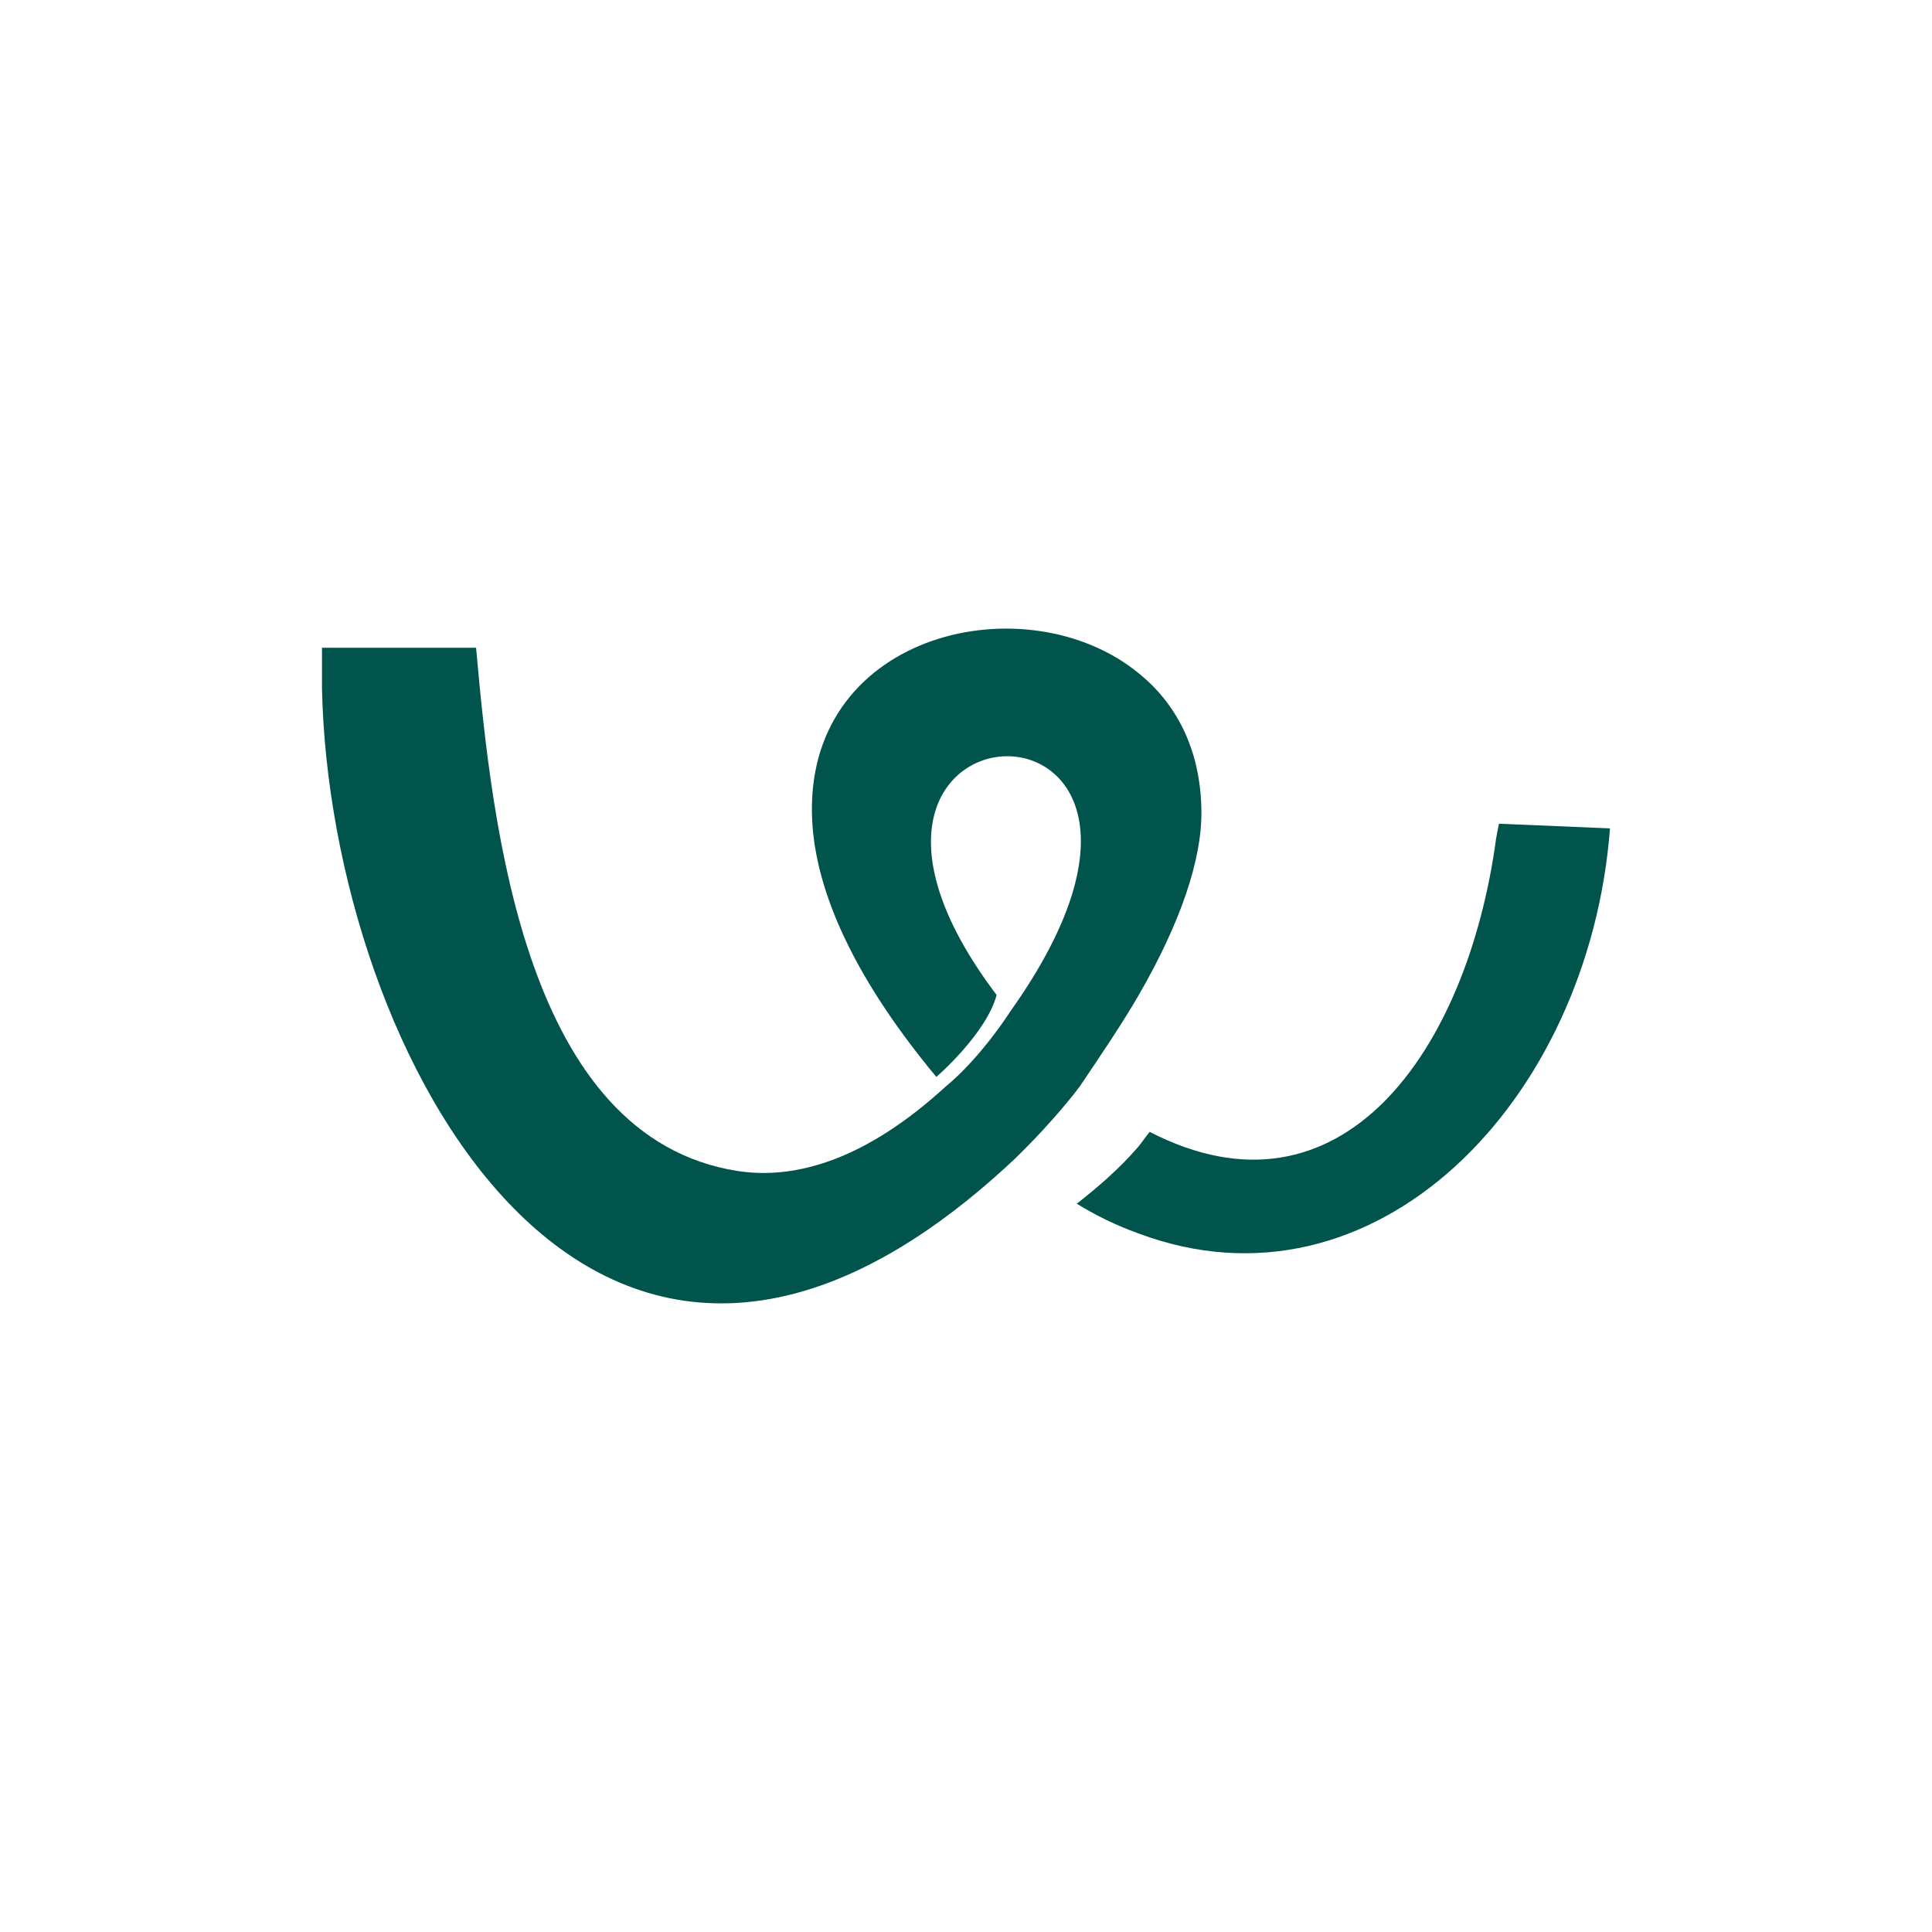
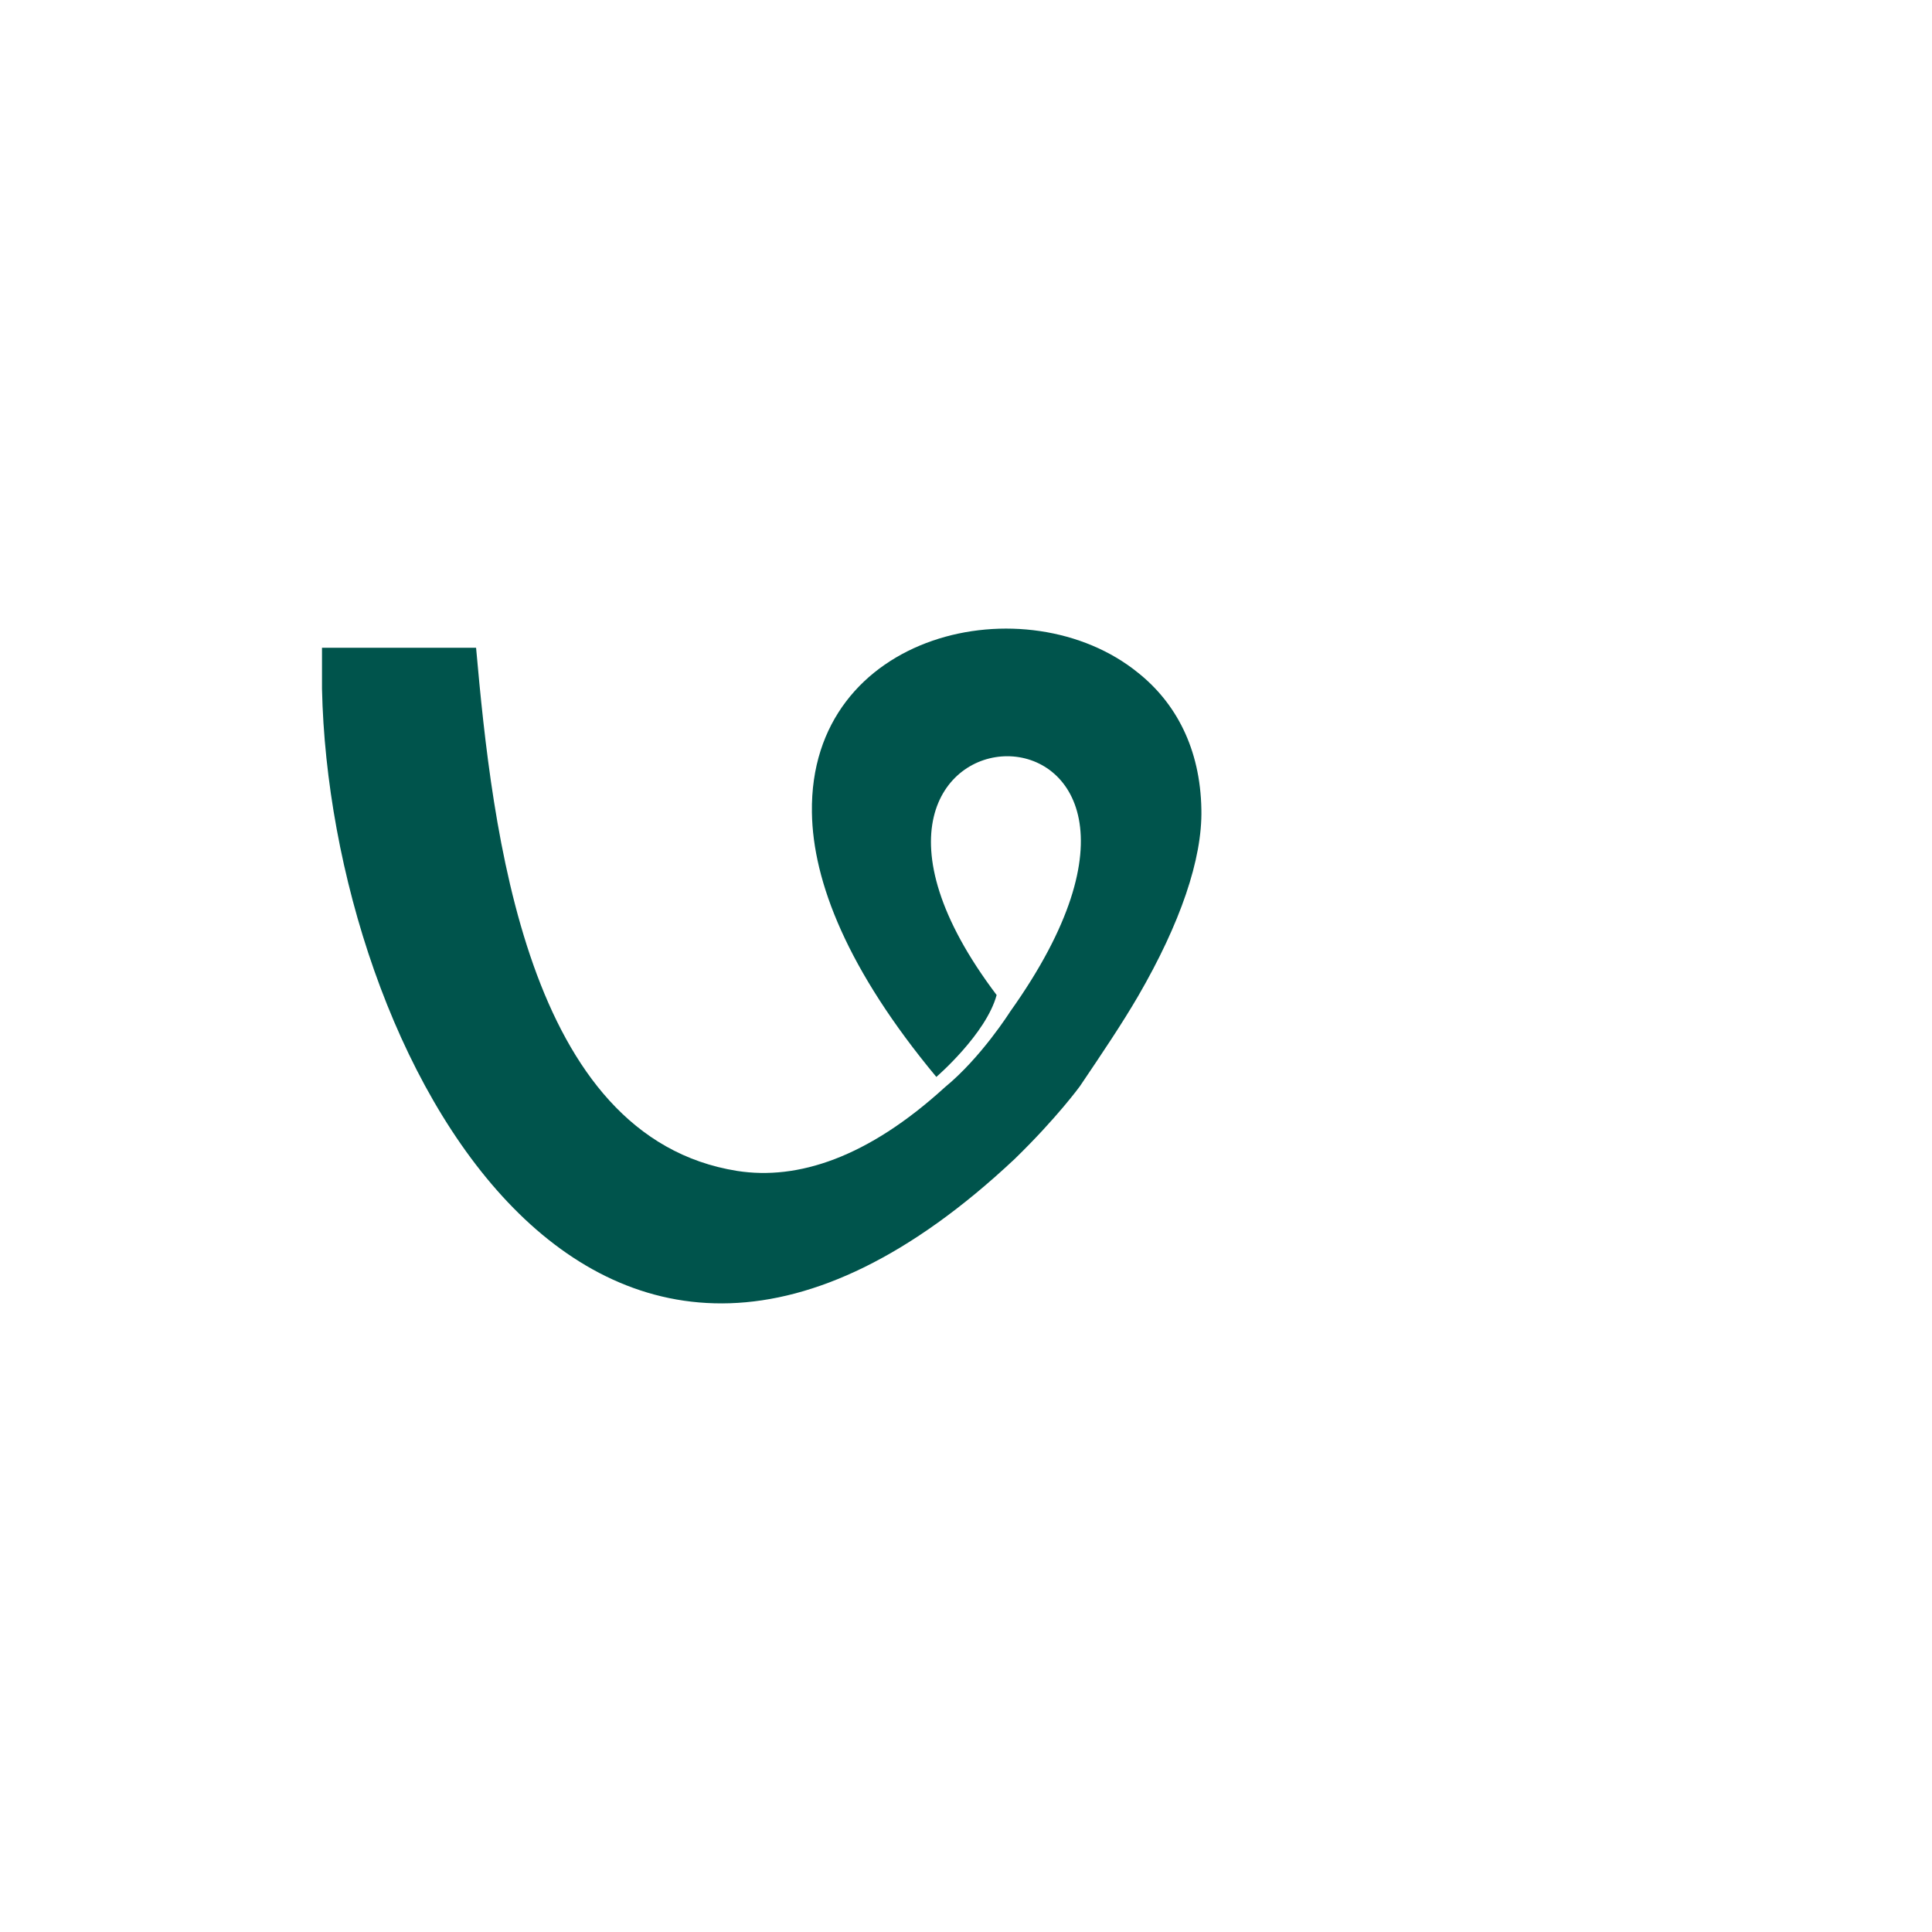
<svg xmlns="http://www.w3.org/2000/svg" width="48" height="48" viewBox="0 0 48 48" fill="none">
-   <path d="M37.24 20.473L37.242 20.465L40 20.581C39.477 27.404 34.127 32.84 28.279 30.642C27.73 30.445 27.204 30.189 26.71 29.879C26.734 29.879 26.734 29.902 26.758 29.902C27.257 29.509 27.804 29.046 28.28 28.491C28.375 28.375 28.47 28.236 28.564 28.121C33.319 30.573 36.458 26.109 37.17 20.835C37.194 20.7 37.217 20.587 37.24 20.473Z" fill="#00544C" />
  <path d="M29.848 20.118C29.872 21.344 29.325 22.94 28.279 24.744C27.875 25.438 27.376 26.178 26.829 26.988C26.829 26.988 26.258 27.774 25.212 28.792C14.752 38.621 8.19 26.109 8 17.111V16.093H11.828C12.232 20.627 13.064 28.259 18.318 29.092C19.816 29.324 21.551 28.768 23.477 27.011C24.38 26.27 25.094 25.138 25.094 25.138C31.227 16.533 18.889 16.95 24.761 24.721C24.499 25.692 23.263 26.756 23.263 26.756C21.052 24.096 20.196 21.899 20.172 20.187C20.101 15.677 25.522 14.474 28.279 16.718C29.206 17.458 29.824 18.592 29.848 20.118Z" fill="#00544C" />
</svg>